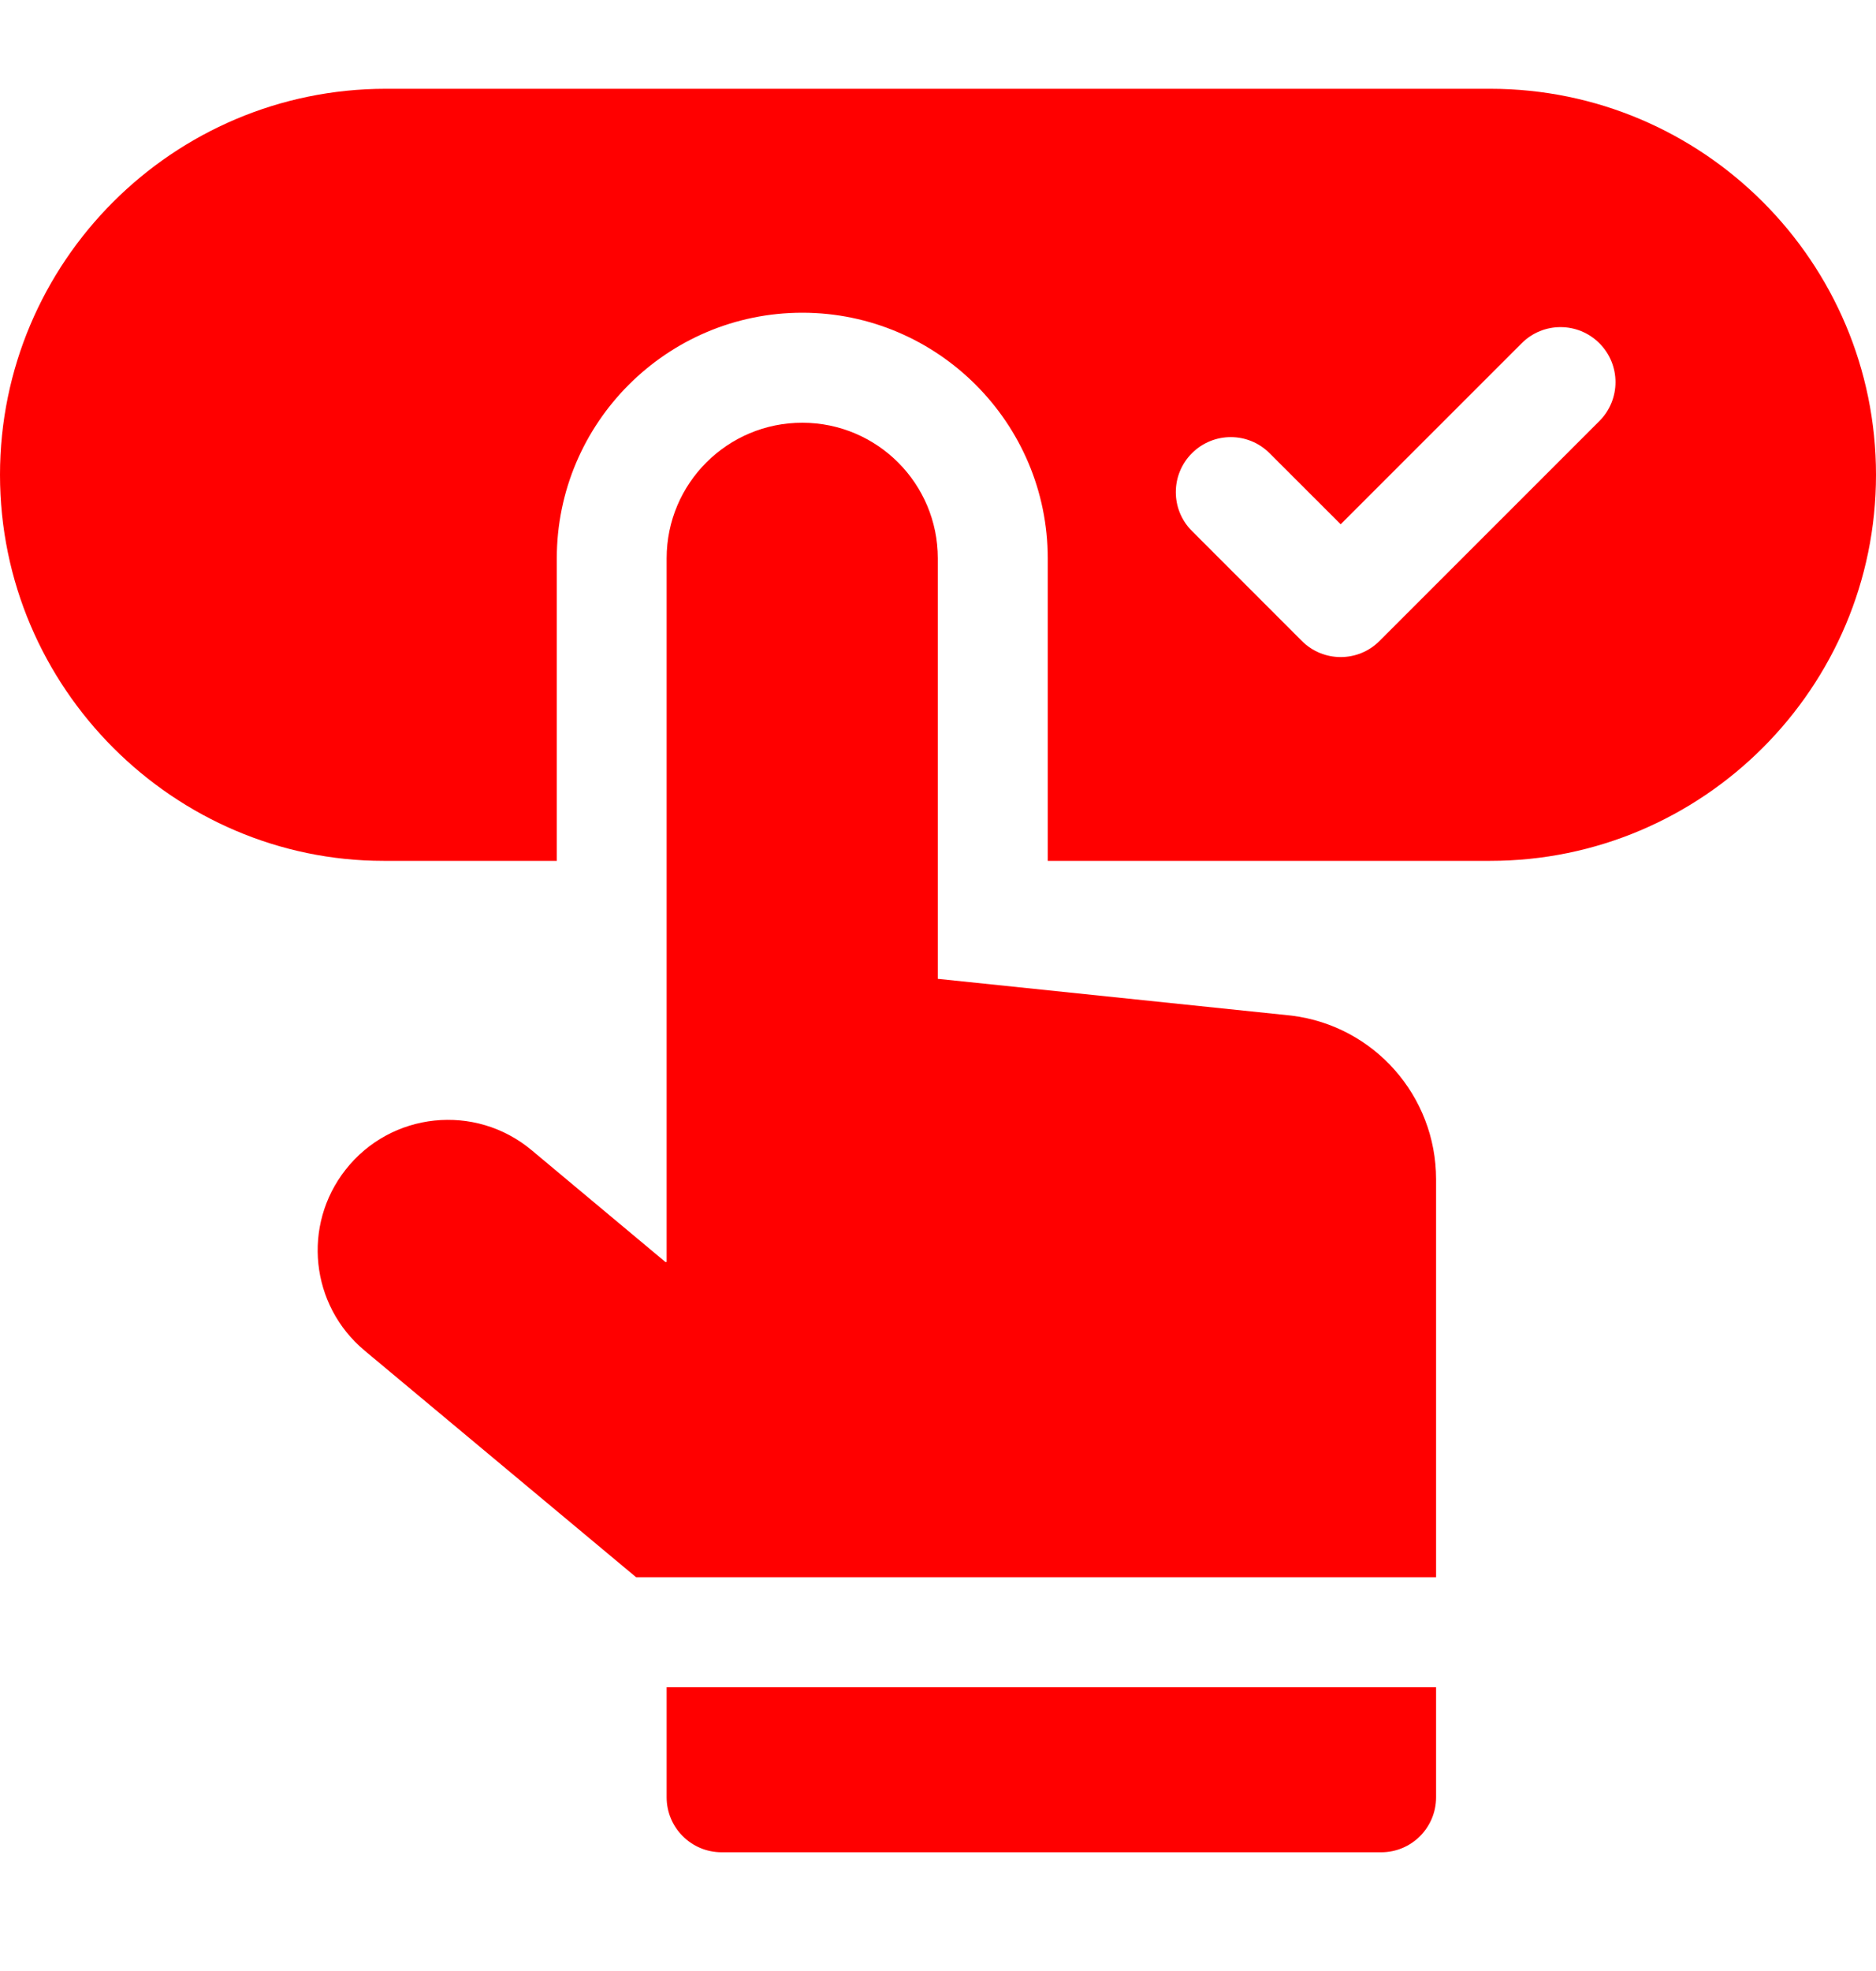
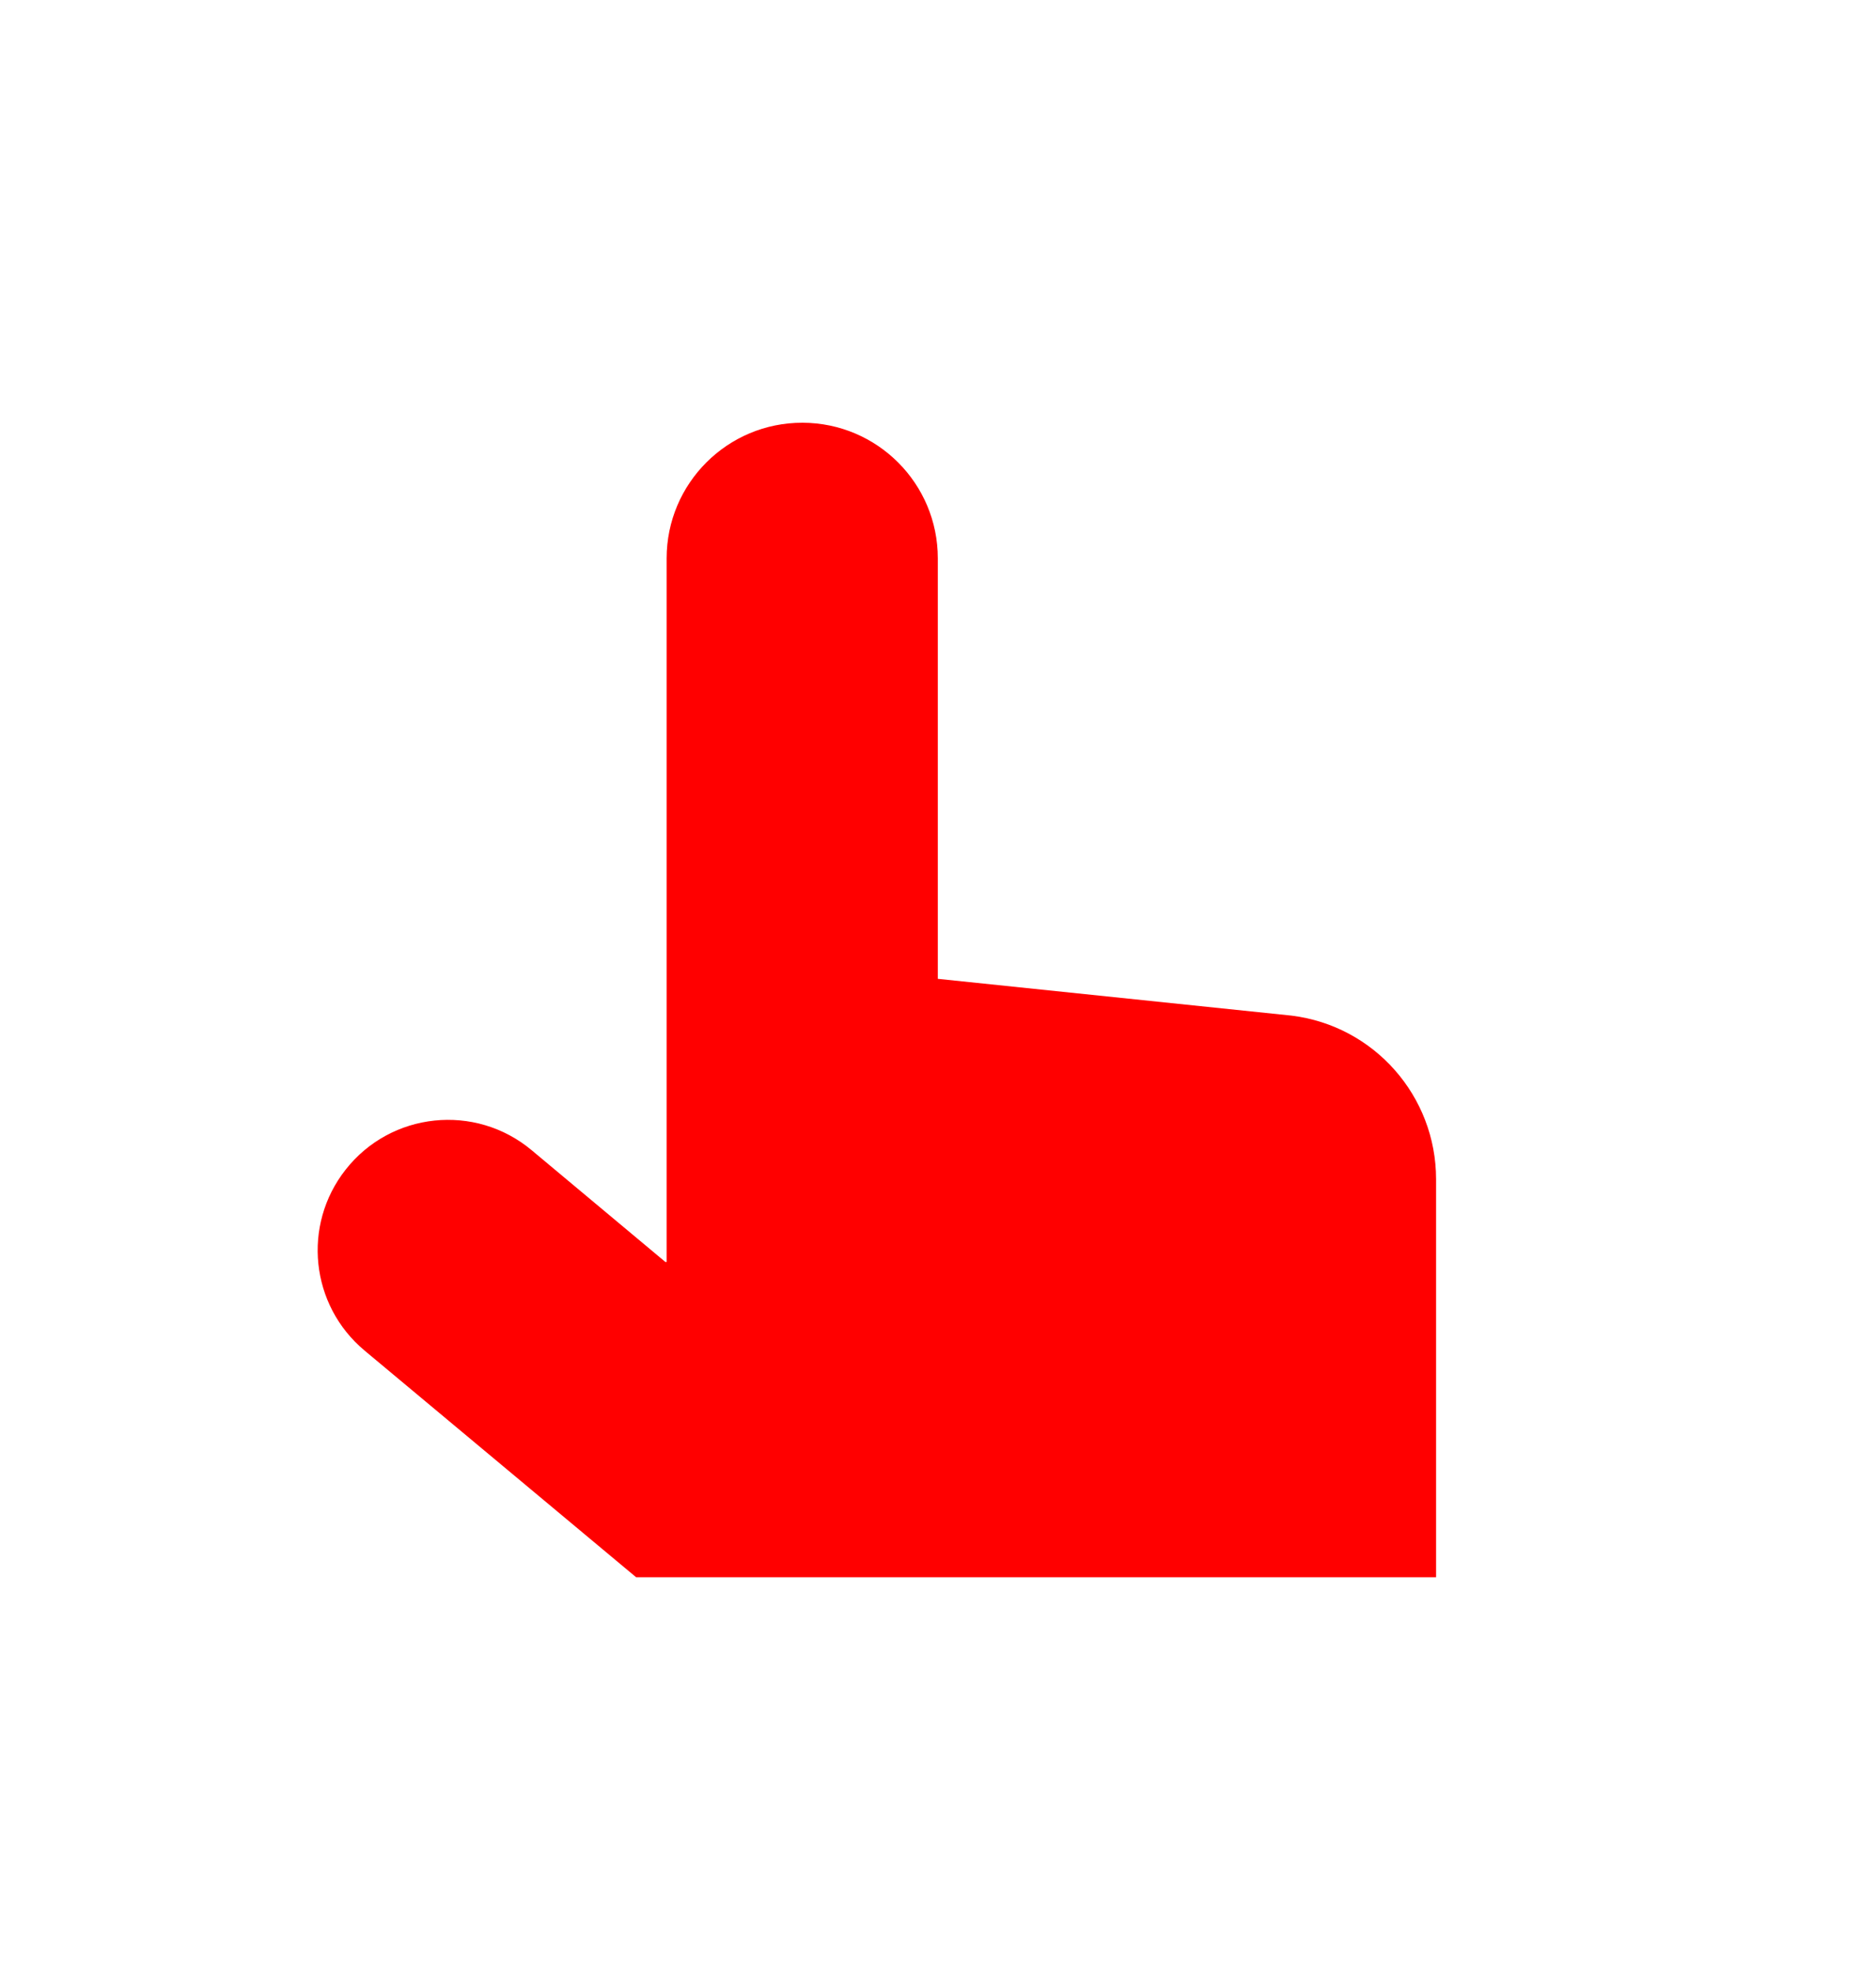
<svg xmlns="http://www.w3.org/2000/svg" width="20" height="21" viewBox="0 0 20 21" fill="none">
  <g clip-path="url(#clip0_14686_3416)">
-     <path d="M15.887 0.946L4.113 0.946C1.845 0.946 1.43597e-08 2.791 3.20101e-08 5.059C4.9746e-08 7.338 1.864 9.172 4.088 9.172L5.936 9.172L5.936 5.949C5.936 4.506 7.11 3.332 8.553 3.332L8.558 3.332C9.998 3.335 11.17 4.509 11.17 5.949L11.17 9.172L15.887 9.172C18.155 9.172 20 7.327 20 5.059C20 2.791 18.155 0.946 15.887 0.946ZM17.051 4.486L14.707 6.829C14.479 7.058 14.107 7.058 13.879 6.829L12.707 5.657C12.478 5.429 12.478 5.058 12.707 4.829C12.936 4.6 13.307 4.6 13.535 4.829L14.293 5.586L16.223 3.657C16.451 3.428 16.822 3.428 17.051 3.657C17.28 3.886 17.28 4.257 17.051 4.486Z" fill="#FF0000" />
    <path d="M13.77 10.821L9.998 10.429L9.998 5.949C9.998 5.152 9.353 4.506 8.556 4.504C7.756 4.502 7.107 5.15 7.107 5.949L7.107 13.446L7.094 13.446L5.668 12.255C5.066 11.752 4.168 11.846 3.684 12.463C3.219 13.054 3.309 13.907 3.886 14.389L6.782 16.805L15.31 16.805L15.31 12.565C15.31 11.678 14.65 10.93 13.77 10.821Z" fill="#FF0000" />
-     <path d="M7.107 19.149C7.107 19.473 7.37 19.735 7.693 19.735L14.725 19.735C15.048 19.735 15.31 19.473 15.31 19.149L15.31 17.977L7.107 17.977L7.107 19.149Z" fill="#FF0000" />
  </g>
  <defs>
    <clipPath id="clip0_14686_3416">
      <rect width="20" height="20" fill="white" transform="translate(0 0.341)" />
    </clipPath>
  </defs>
</svg>